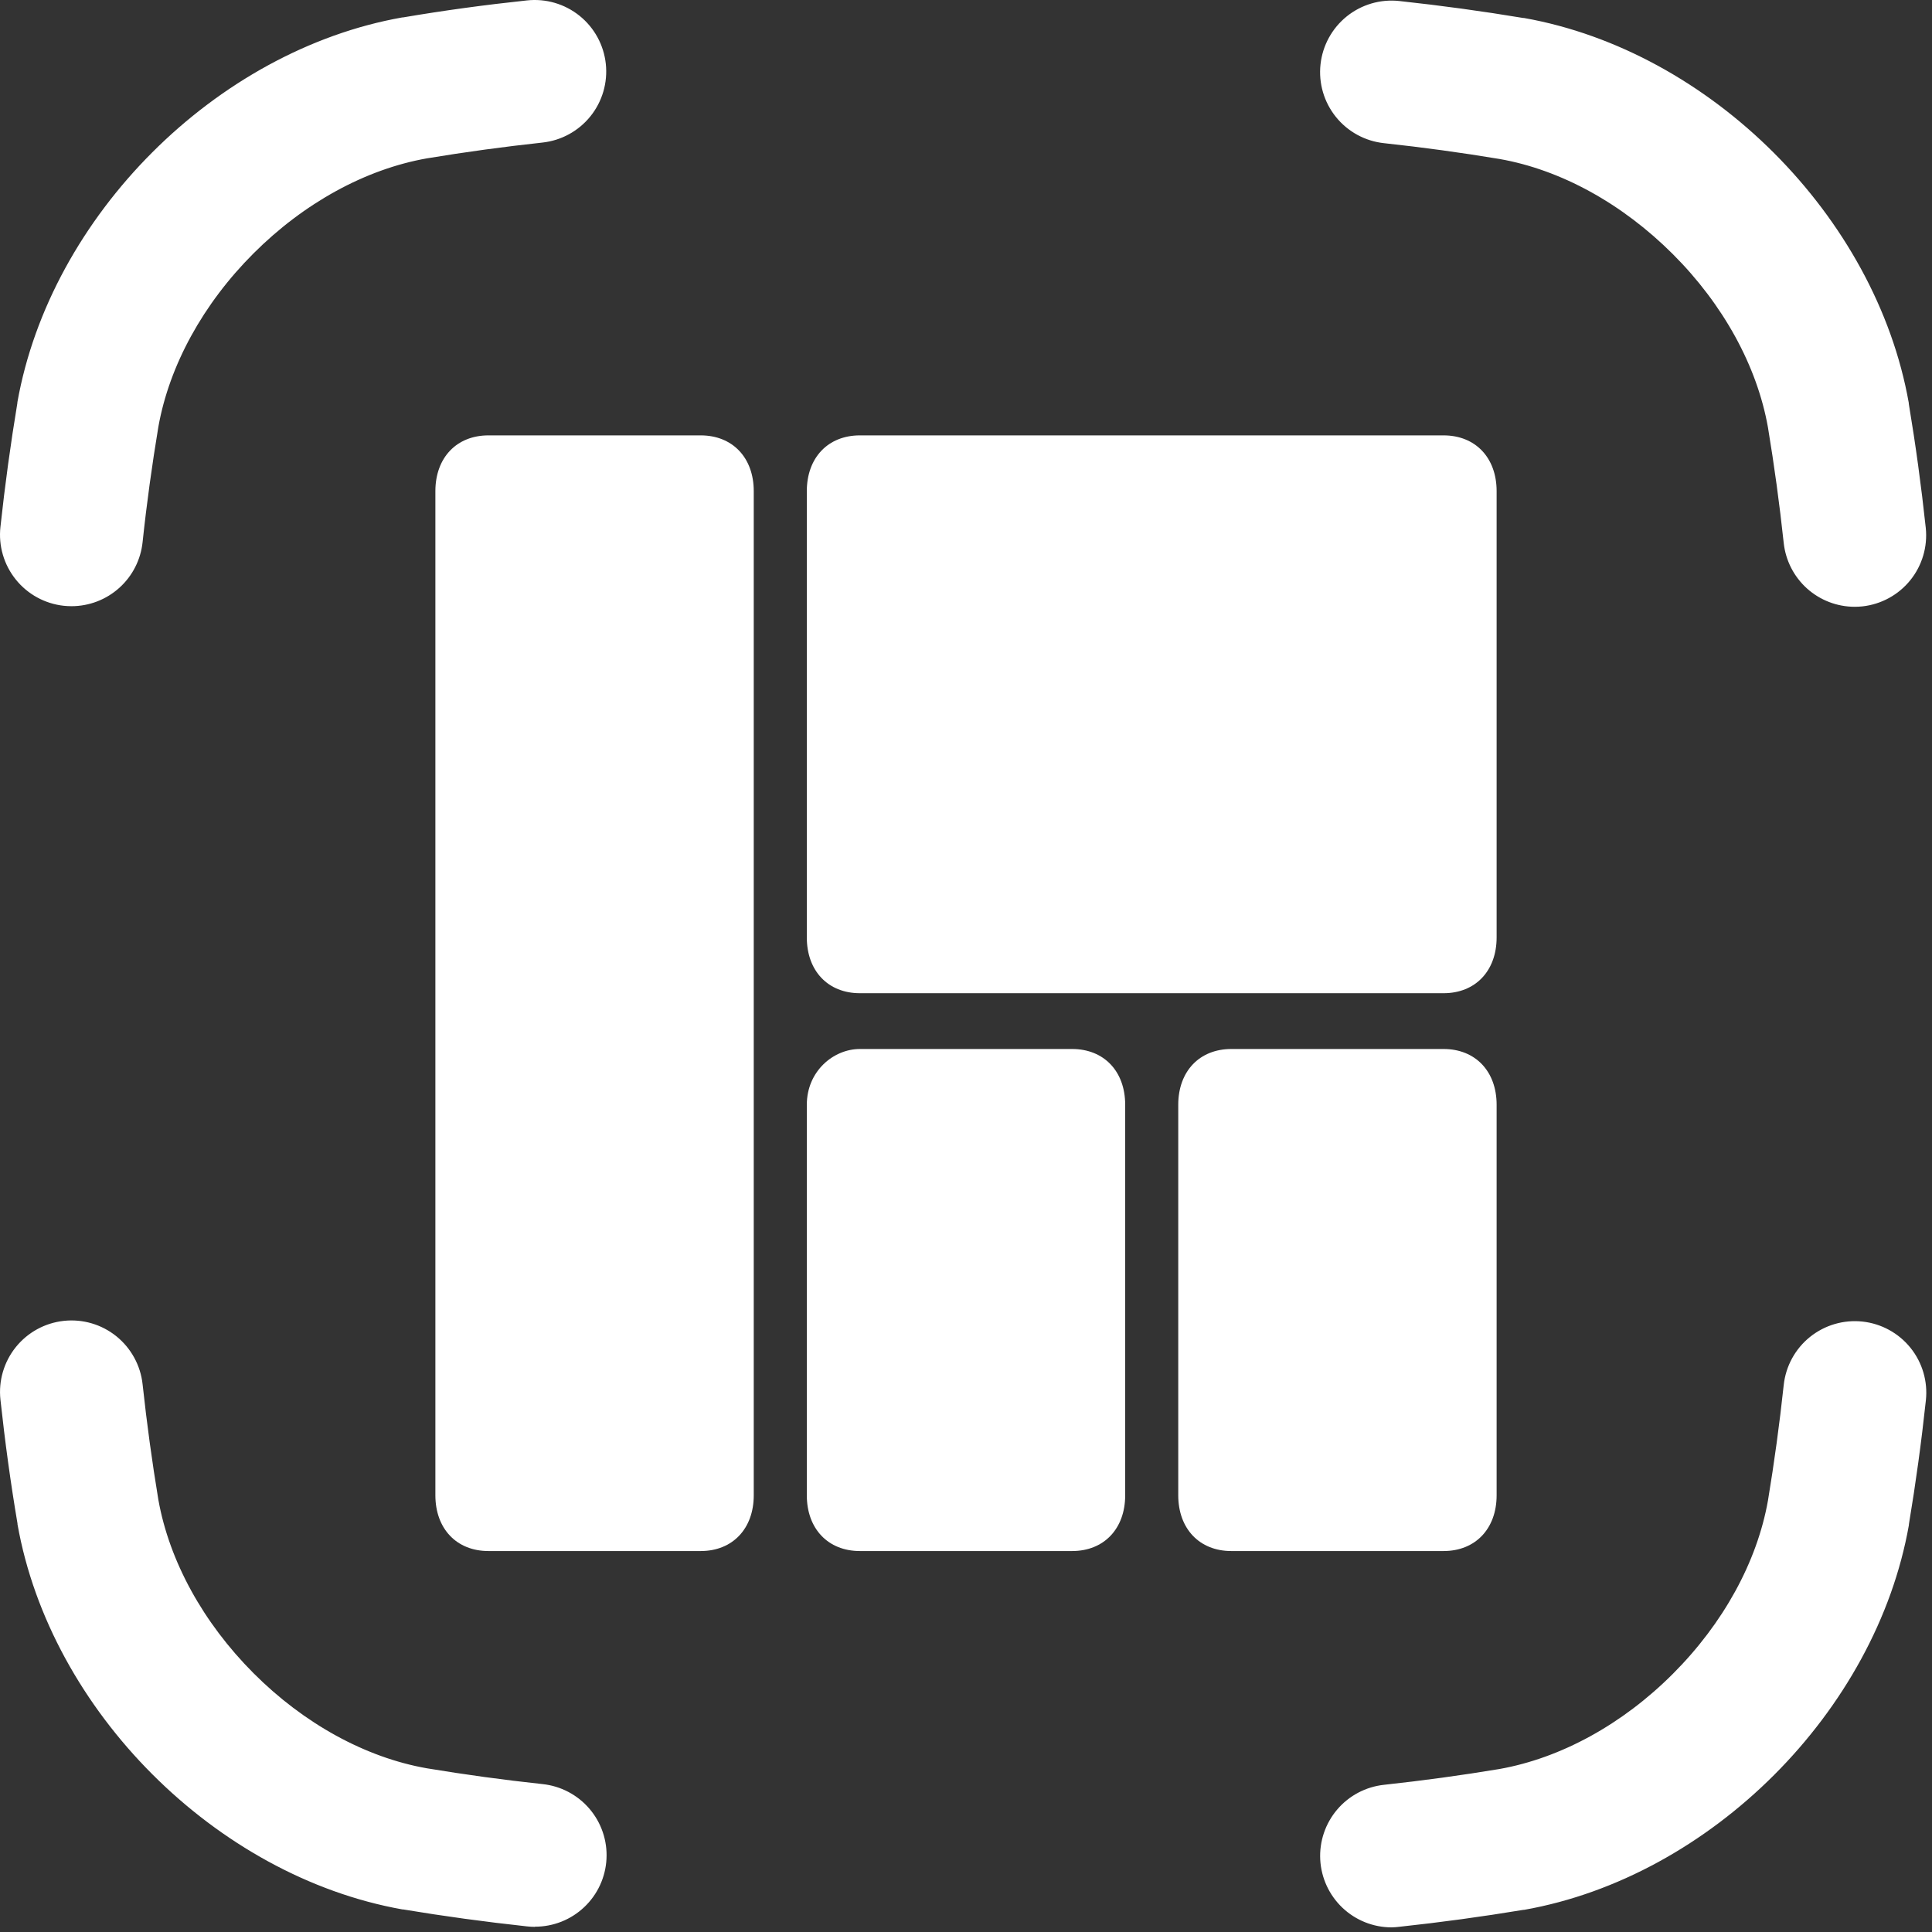
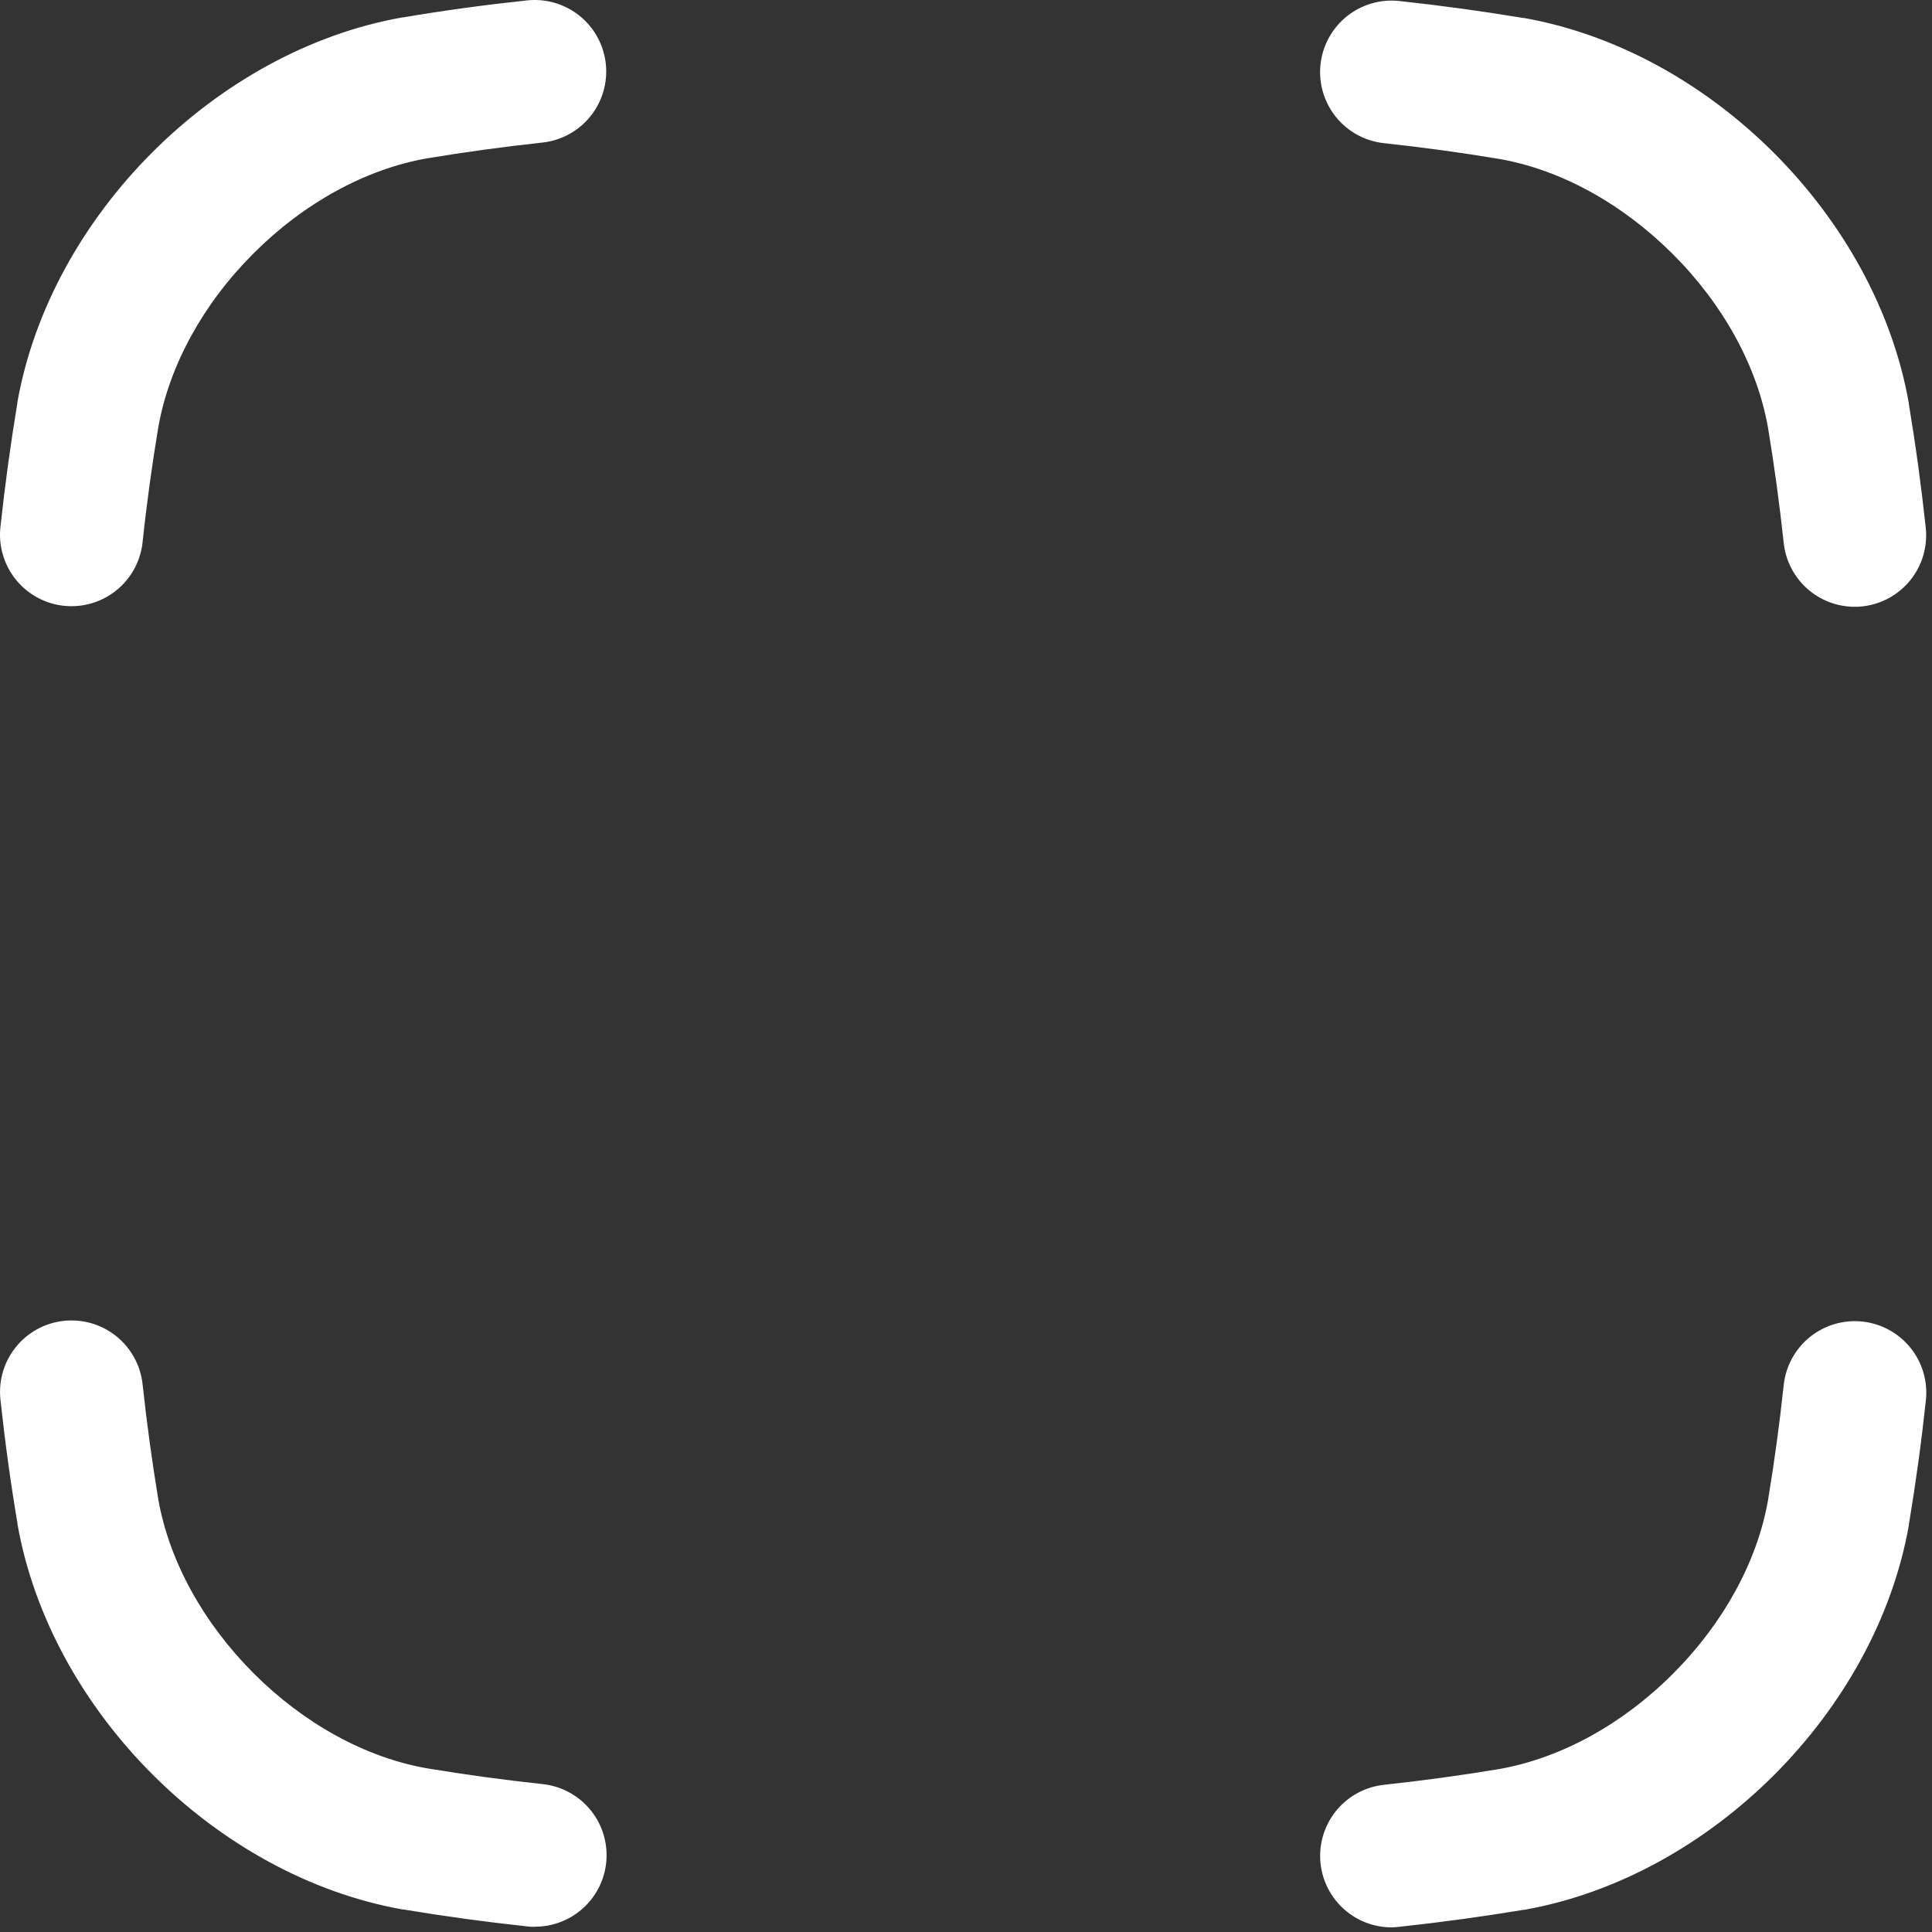
<svg xmlns="http://www.w3.org/2000/svg" width="71" height="71" viewBox="0 0 71 71" fill="none">
  <rect x="0" y="0" width="71" height="71" fill="#333333" stroke="none" />
  <path d="M2.628 22.277C2.532 22.277 2.437 22.272 2.341 22.262C1.998 22.224 1.666 22.12 1.364 21.954C1.061 21.788 0.794 21.564 0.578 21.294C0.362 21.025 0.201 20.716 0.105 20.385C0.008 20.054 -0.022 19.707 0.016 19.364C0.184 17.809 0.388 16.322 0.639 14.808V14.783C1.855 7.931 7.935 1.852 14.786 0.64H14.812C16.325 0.383 17.815 0.18 19.368 0.015C20.061 -0.06 20.755 0.144 21.298 0.58C21.841 1.017 22.188 1.652 22.263 2.344C22.338 3.037 22.135 3.731 21.698 4.274C21.261 4.817 20.627 5.164 19.934 5.239C18.513 5.393 17.097 5.586 15.687 5.82C13.431 6.218 11.169 7.46 9.316 9.313C7.463 11.165 6.223 13.428 5.82 15.684C5.587 17.09 5.393 18.48 5.24 19.926C5.171 20.572 4.867 21.169 4.384 21.603C3.902 22.037 3.276 22.277 2.628 22.277ZM68.16 22.299C67.513 22.299 66.889 22.059 66.407 21.627C65.926 21.194 65.621 20.599 65.551 19.956C65.395 18.506 65.205 17.117 64.972 15.71C64.573 13.453 63.329 11.19 61.475 9.338C59.62 7.485 57.36 6.237 55.103 5.842C53.694 5.607 52.278 5.414 50.857 5.261C50.164 5.186 49.53 4.839 49.093 4.296C48.656 3.753 48.453 3.059 48.528 2.367C48.603 1.674 48.95 1.039 49.493 0.602C50.035 0.166 50.73 -0.038 51.422 0.037C52.975 0.205 54.464 0.409 55.978 0.661H56.005C62.858 1.876 68.937 7.956 70.147 14.81V14.837C70.399 16.348 70.603 17.838 70.771 19.4C70.843 20.09 70.639 20.781 70.203 21.322C69.767 21.862 69.135 22.208 68.445 22.284C68.35 22.294 68.255 22.299 68.16 22.299ZM51.136 70.83C50.464 70.828 49.819 70.57 49.332 70.107C48.845 69.644 48.554 69.012 48.518 68.341C48.483 67.67 48.706 67.011 49.141 66.5C49.577 65.988 50.192 65.663 50.86 65.591C52.31 65.433 53.7 65.244 55.105 65.01C57.363 64.608 59.625 63.367 61.477 61.513C63.33 59.659 64.573 57.398 64.972 55.142C65.205 53.734 65.395 52.346 65.551 50.897C65.626 50.204 65.973 49.569 66.516 49.132C67.059 48.696 67.753 48.492 68.446 48.567C69.138 48.642 69.773 48.989 70.21 49.532C70.647 50.075 70.85 50.769 70.775 51.462C70.608 53.016 70.403 54.504 70.151 56.018V56.044C68.941 62.896 62.862 68.976 56.009 70.186H55.984C54.469 70.437 52.948 70.645 51.421 70.809C51.327 70.821 51.231 70.828 51.136 70.83ZM19.654 70.811C19.559 70.81 19.463 70.805 19.368 70.794C17.813 70.625 16.326 70.422 14.812 70.17H14.786C7.935 68.949 1.855 62.87 0.643 56.015V55.989C0.388 54.481 0.184 52.991 0.016 51.436C-0.059 50.743 0.144 50.049 0.581 49.506C1.018 48.963 1.652 48.616 2.345 48.541C3.038 48.466 3.732 48.669 4.275 49.106C4.817 49.543 5.165 50.178 5.24 50.87C5.397 52.321 5.587 53.709 5.82 55.117C6.223 57.373 7.467 59.635 9.316 61.488C11.165 63.341 13.431 64.588 15.687 64.984C17.095 65.217 18.483 65.408 19.934 65.564C20.604 65.633 21.223 65.958 21.661 66.47C22.099 66.982 22.324 67.643 22.288 68.316C22.253 68.989 21.96 69.623 21.47 70.086C20.98 70.55 20.331 70.807 19.657 70.805L19.654 70.811Z" fill="white" />
-   <path d="M53.05 57H45.25C44.08 57 43.3 56.18 43.3 54.95V40.6C43.3 39.37 44.08 38.55 45.25 38.55H53.05C54.22 38.55 55 39.37 55 40.6V54.95C55 56.18 54.22 57 53.05 57ZM53.05 36.5H31.6C30.43 36.5 29.65 35.68 29.65 34.45V18.05C29.65 16.82 30.43 16 31.6 16H53.05C54.22 16 55 16.82 55 18.05V34.45C55 35.68 54.22 36.5 53.05 36.5ZM25.75 57H17.95C16.78 57 16 56.18 16 54.95V18.05C16 16.82 16.78 16 17.95 16H25.75C26.92 16 27.7 16.82 27.7 18.05V54.95C27.7 56.18 26.92 57 25.75 57ZM31.6 38.55H39.4C40.57 38.55 41.35 39.37 41.35 40.6V54.95C41.35 56.18 40.57 57 39.4 57H31.6C30.43 57 29.65 56.18 29.65 54.95V40.6C29.65 39.37 30.625 38.55 31.6 38.55Z" fill="white" />
</svg>